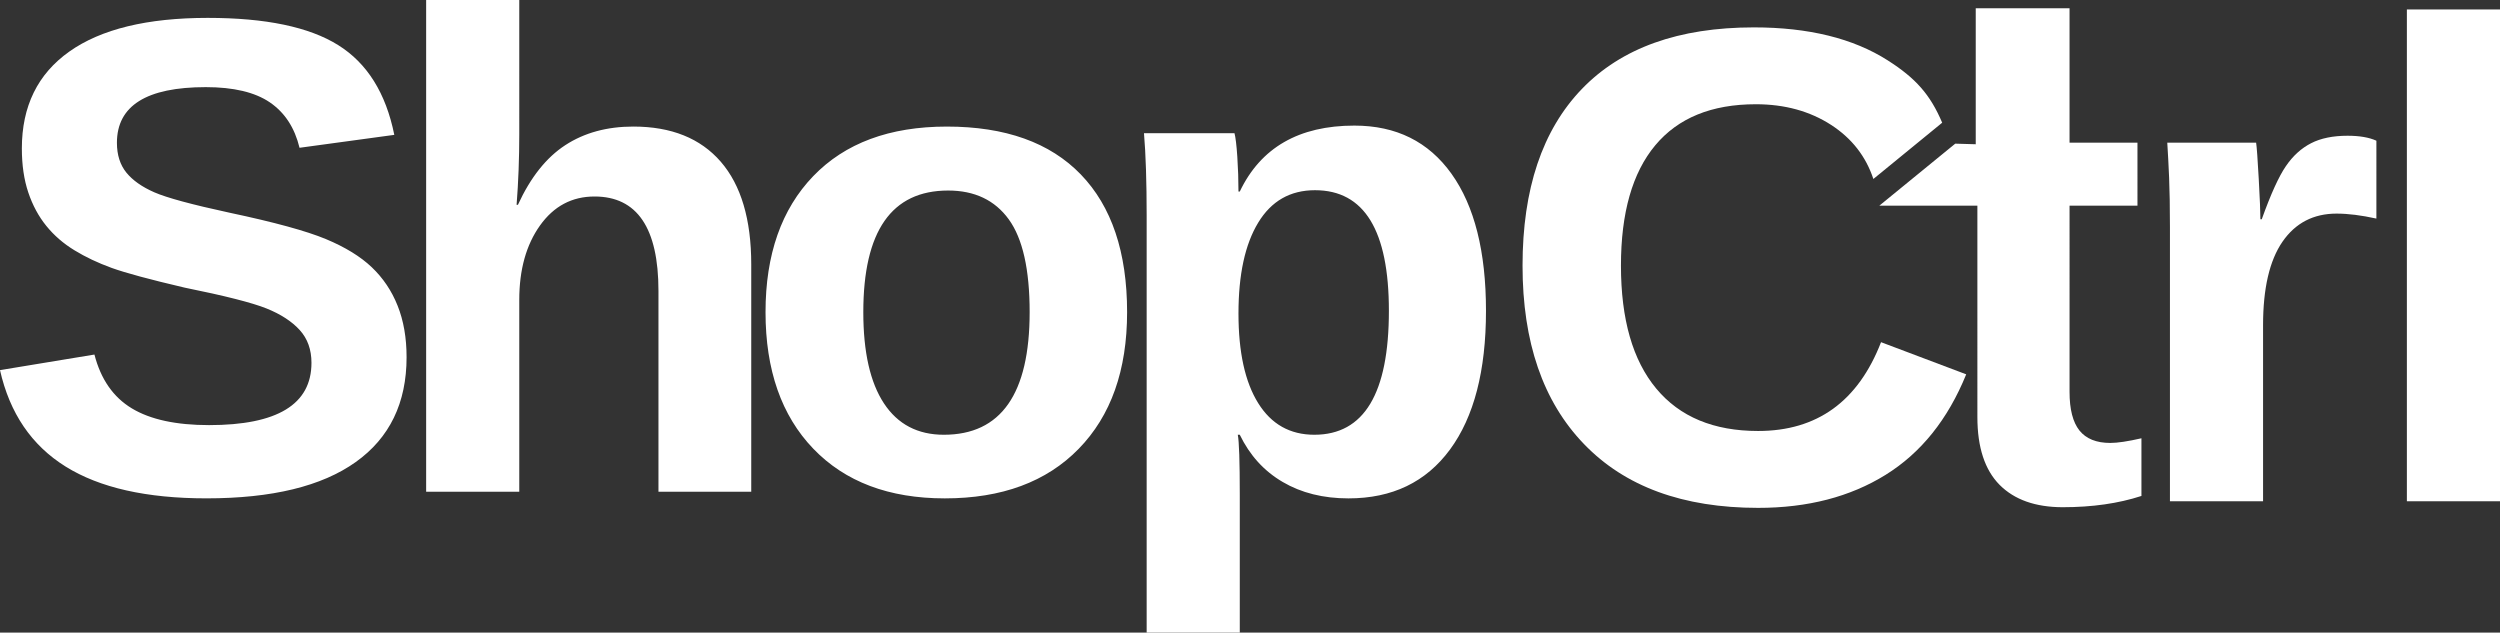
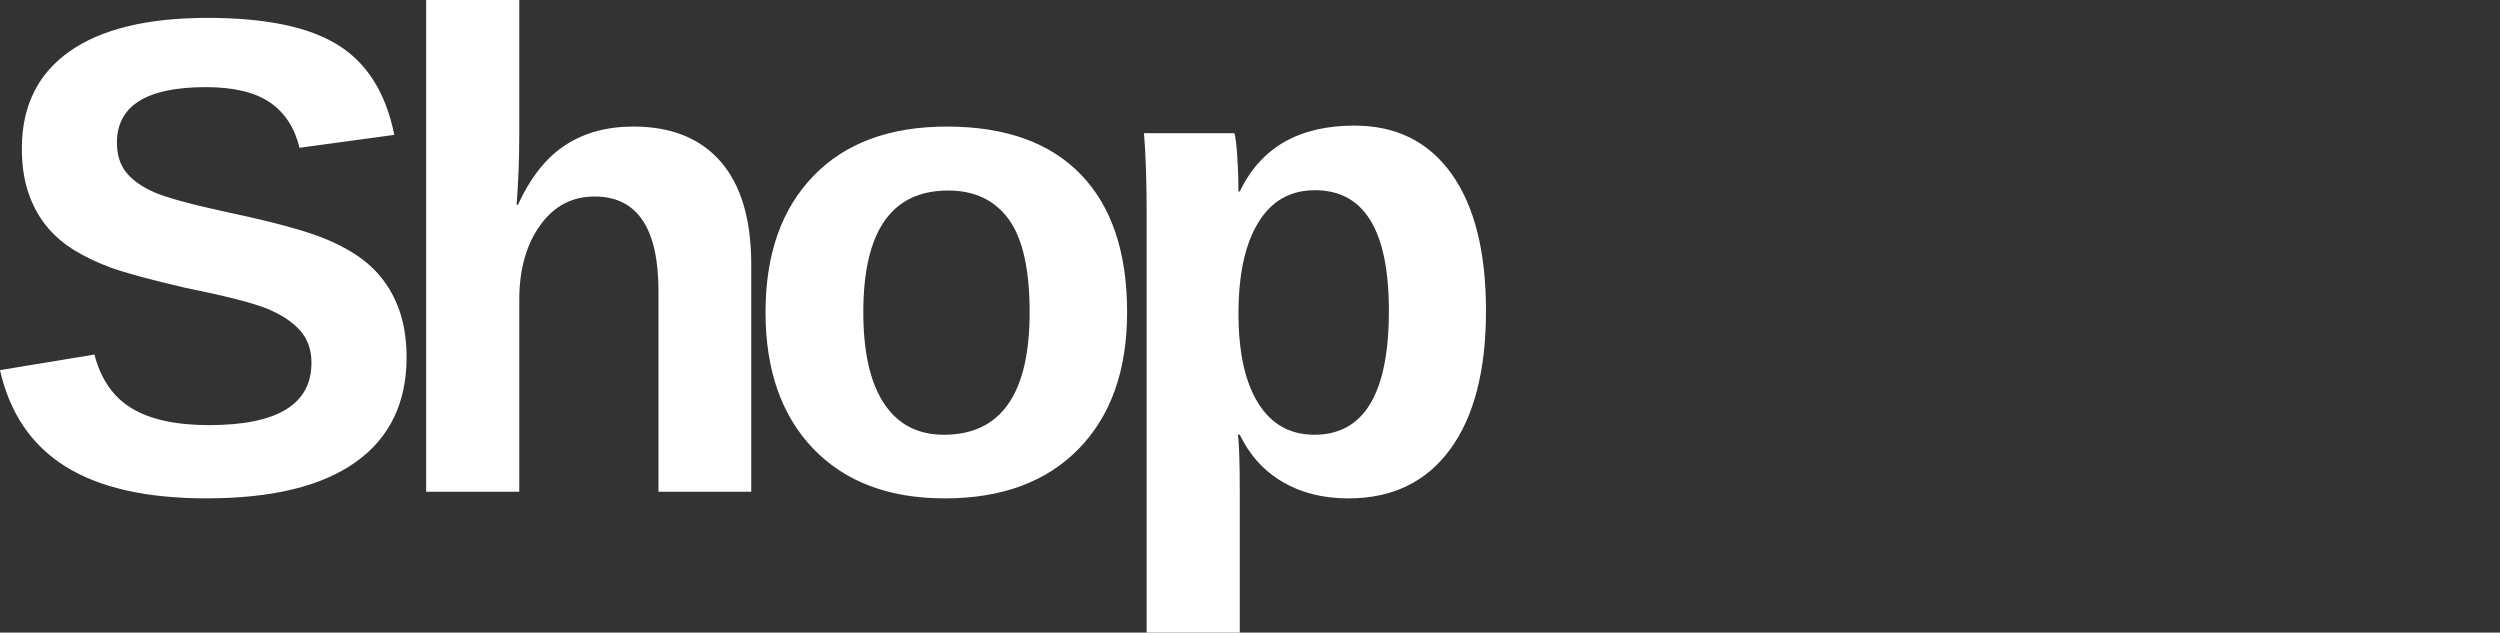
<svg xmlns="http://www.w3.org/2000/svg" xmlns:ns1="http://sodipodi.sourceforge.net/DTD/sodipodi-0.dtd" xmlns:ns2="http://www.inkscape.org/namespaces/inkscape" version="1.1" id="svg1" width="463.689" height="117.326" viewBox="0 0 463.689 117.326" ns1:docname="shopctrl_logo_white.eps">
  <rect x="0" y="0" width="463.689" height="117.326" fill="#333333" stroke="none" />
  <defs id="defs1" />
  <ns1:namedview id="namedview1" pagecolor="#ffffff" bordercolor="#000000" borderopacity="0.25" ns2:showpageshadow="2" ns2:pageopacity="0.0" ns2:pagecheckerboard="0" ns2:deskcolor="#d1d1d1" />
  <g id="g1" ns2:groupmode="layer" ns2:label="1" transform="translate(-178.305,-36.539)">
    <path id="path2" d="m 422.087,117.175 c -4.511,0 -7.988,-1.955 -10.419,-5.867 -2.44,-3.913 -3.656,-9.456 -3.656,-16.628 0,-7.211 1.216,-12.823 3.656,-16.84 2.431,-4.015 5.944,-6.022 10.536,-6.022 9.14,0 13.707,7.458 13.707,22.371 0,15.327 -4.603,22.986 -13.824,22.986 z m 25.441,-48.399 c -4.261,-5.961 -10.259,-8.942 -18.012,-8.942 -10.284,0 -17.372,4.078 -21.261,12.229 h -0.243 c 0,-2.131 -0.072,-4.282 -0.216,-6.452 -0.145,-2.173 -0.324,-3.626 -0.523,-4.366 h -16.787 c 0.333,3.935 0.496,9.035 0.496,15.305 v 77.316 h 17.272 v -25.506 c 0,-6.228 -0.125,-9.956 -0.369,-11.184 h 0.369 c 1.847,3.81 4.495,6.732 7.961,8.757 3.457,2.03 7.528,3.043 12.193,3.043 8.121,0 14.391,-3.021 18.839,-9.063 4.448,-6.047 6.672,-14.617 6.672,-25.723 0,-10.98 -2.133,-19.452 -6.392,-25.413 z m -94.168,48.399 c -4.836,0 -8.539,-1.936 -11.096,-5.809 -2.557,-3.872 -3.836,-9.514 -3.836,-16.931 0,-15.038 5.241,-22.557 15.732,-22.557 4.917,0 8.663,1.784 11.248,5.347 2.584,3.567 3.872,9.302 3.872,17.21 0,15.161 -5.312,22.74 -15.92,22.74 z m 25.412,-48.278 c -5.719,-5.921 -14.004,-8.882 -24.855,-8.882 -10.617,0 -18.876,3.066 -24.775,9.191 -5.897,6.125 -8.851,14.534 -8.851,25.229 0,10.735 2.953,19.177 8.851,25.32 5.899,6.146 14.04,9.22 24.405,9.22 10.572,0 18.848,-3.061 24.827,-9.189 5.981,-6.124 8.98,-14.575 8.98,-25.352 0,-11.104 -2.865,-19.617 -8.583,-25.538 z m -104.651,5.623 c 0.333,-4.261 0.496,-8.624 0.496,-13.091 V 36.539 h -17.272 V 127.746 h 17.272 V 92.16 c 0,-5.613 1.288,-10.213 3.845,-13.798 2.557,-3.583 5.925,-5.377 10.112,-5.377 7.907,0 11.86,5.838 11.86,17.515 V 127.746 h 17.209 V 85.583 c 0,-8.358 -1.892,-14.71 -5.656,-19.053 -3.772,-4.344 -9.176,-6.516 -16.227,-6.516 -4.872,0 -9.077,1.149 -12.599,3.443 -3.529,2.297 -6.456,5.984 -8.789,11.062 z m -22.071,18.716 c -1.1,-2.768 -2.703,-5.143 -4.792,-7.13 -2.089,-1.987 -4.925,-3.729 -8.509,-5.224 -3.584,-1.495 -9.537,-3.125 -17.857,-4.888 -7.007,-1.515 -11.653,-2.775 -13.949,-3.779 -2.296,-1.003 -4.025,-2.223 -5.196,-3.657 -1.163,-1.434 -1.756,-3.279 -1.756,-5.531 0,-6.883 5.493,-10.326 16.48,-10.326 5.16,0 9.121,0.944 11.887,2.826 2.764,1.886 4.601,4.695 5.503,8.422 l 17.577,-2.397 c -1.557,-7.744 -5.033,-13.295 -10.419,-16.655 -5.385,-3.361 -13.445,-5.041 -24.18,-5.041 -11.228,0 -19.784,2.08 -25.664,6.239 -5.88,4.157 -8.816,10.151 -8.816,17.977 0,3.073 0.396,5.799 1.197,8.174 0.801,2.378 1.917,4.445 3.351,6.207 1.431,1.762 3.169,3.27 5.223,4.518 2.044,1.248 4.34,2.335 6.88,3.258 2.548,0.921 7.051,2.141 13.525,3.655 7.501,1.518 12.572,2.808 15.211,3.872 2.647,1.067 4.691,2.399 6.149,3.997 1.451,1.596 2.18,3.625 2.18,6.083 0,7.703 -6.331,11.552 -18.992,11.552 -6.105,0 -10.879,-1.03 -14.319,-3.101 -3.44,-2.067 -5.764,-5.399 -6.943,-9.987 l -17.516,2.888 c 1.801,7.991 5.855,13.951 12.167,17.886 6.304,3.931 15.012,5.898 26.115,5.898 12.176,0 21.397,-2.242 27.692,-6.73 6.295,-4.484 9.437,-10.969 9.437,-19.452 0,-3.604 -0.559,-6.793 -1.665,-9.556 v 0" style="fill:#ffffff;fill-opacity:1;fill-rule:nonzero;stroke:none;stroke-width:0.133" />
-     <path id="path3" d="m 538.533,59.297 c -2.224,-5.232 -4.897,-8.241 -10.104,-11.564 -6.393,-4.077 -14.669,-6.115 -24.827,-6.115 -13.94,0 -24.567,3.809 -31.907,11.43 -7.329,7.624 -10.995,18.542 -10.995,32.759 0,14.178 3.791,25.212 11.4,33.096 7.593,7.889 18.363,11.833 32.293,11.833 9.187,0 17.056,-2.04 23.631,-6.114 6.583,-4.081 11.571,-10.299 14.965,-18.655 l -15.795,-5.962 c -4.26,10.981 -11.86,16.471 -22.801,16.471 -8.231,0 -14.533,-2.619 -18.893,-7.866 -4.367,-5.246 -6.547,-12.846 -6.547,-22.803 0,-9.792 2.117,-17.229 6.357,-22.309 4.243,-5.082 10.456,-7.623 18.66,-7.623 5.367,0 10.023,1.281 13.976,3.841 3.845,2.492 6.439,5.845 7.825,10.02 z m 22.387,71.317 c 5.448,0 10.303,-0.697 14.571,-2.089 v -10.697 c -2.503,0.575 -4.429,0.864 -5.781,0.864 -2.575,0 -4.484,-0.77 -5.717,-2.306 -1.225,-1.54 -1.837,-3.925 -1.837,-7.164 V 74.682 h 12.597 V 63.005 H 562.155 V 38.07 h -17.399 v 25.225 l -3.8,-0.111 -14.075,11.498 h 18.181 V 113.896 c 0,5.615 1.377,9.803 4.116,12.568 2.745,2.764 6.664,4.151 11.741,4.151 z m 50.773,-54.457 c 2.133,0 4.583,0.309 7.375,0.923 V 62.637 c -1.351,-0.615 -3.135,-0.92 -5.349,-0.92 -2.701,0 -4.953,0.458 -6.753,1.381 -1.811,0.923 -3.369,2.334 -4.675,4.241 -1.315,1.906 -2.809,5.195 -4.485,9.866 h -0.251 c 0,-1.23 -0.099,-3.719 -0.307,-7.47 -0.208,-3.748 -0.369,-5.99 -0.487,-6.729 h -16.479 c 0.125,1.885 0.233,4.048 0.341,6.484 0.1,2.437 0.153,5.481 0.153,9.128 v 50.891 h 17.272 V 96.873 c 0,-6.844 1.199,-12.007 3.592,-15.49 2.405,-3.482 5.747,-5.226 10.052,-5.226 z m 30.301,53.351 V 38.3 h -17.272 v 91.208 h 17.272 v 0" style="fill:#ffffff;fill-opacity:1;fill-rule:nonzero;stroke:none;stroke-width:0.133" />
  </g>
</svg>